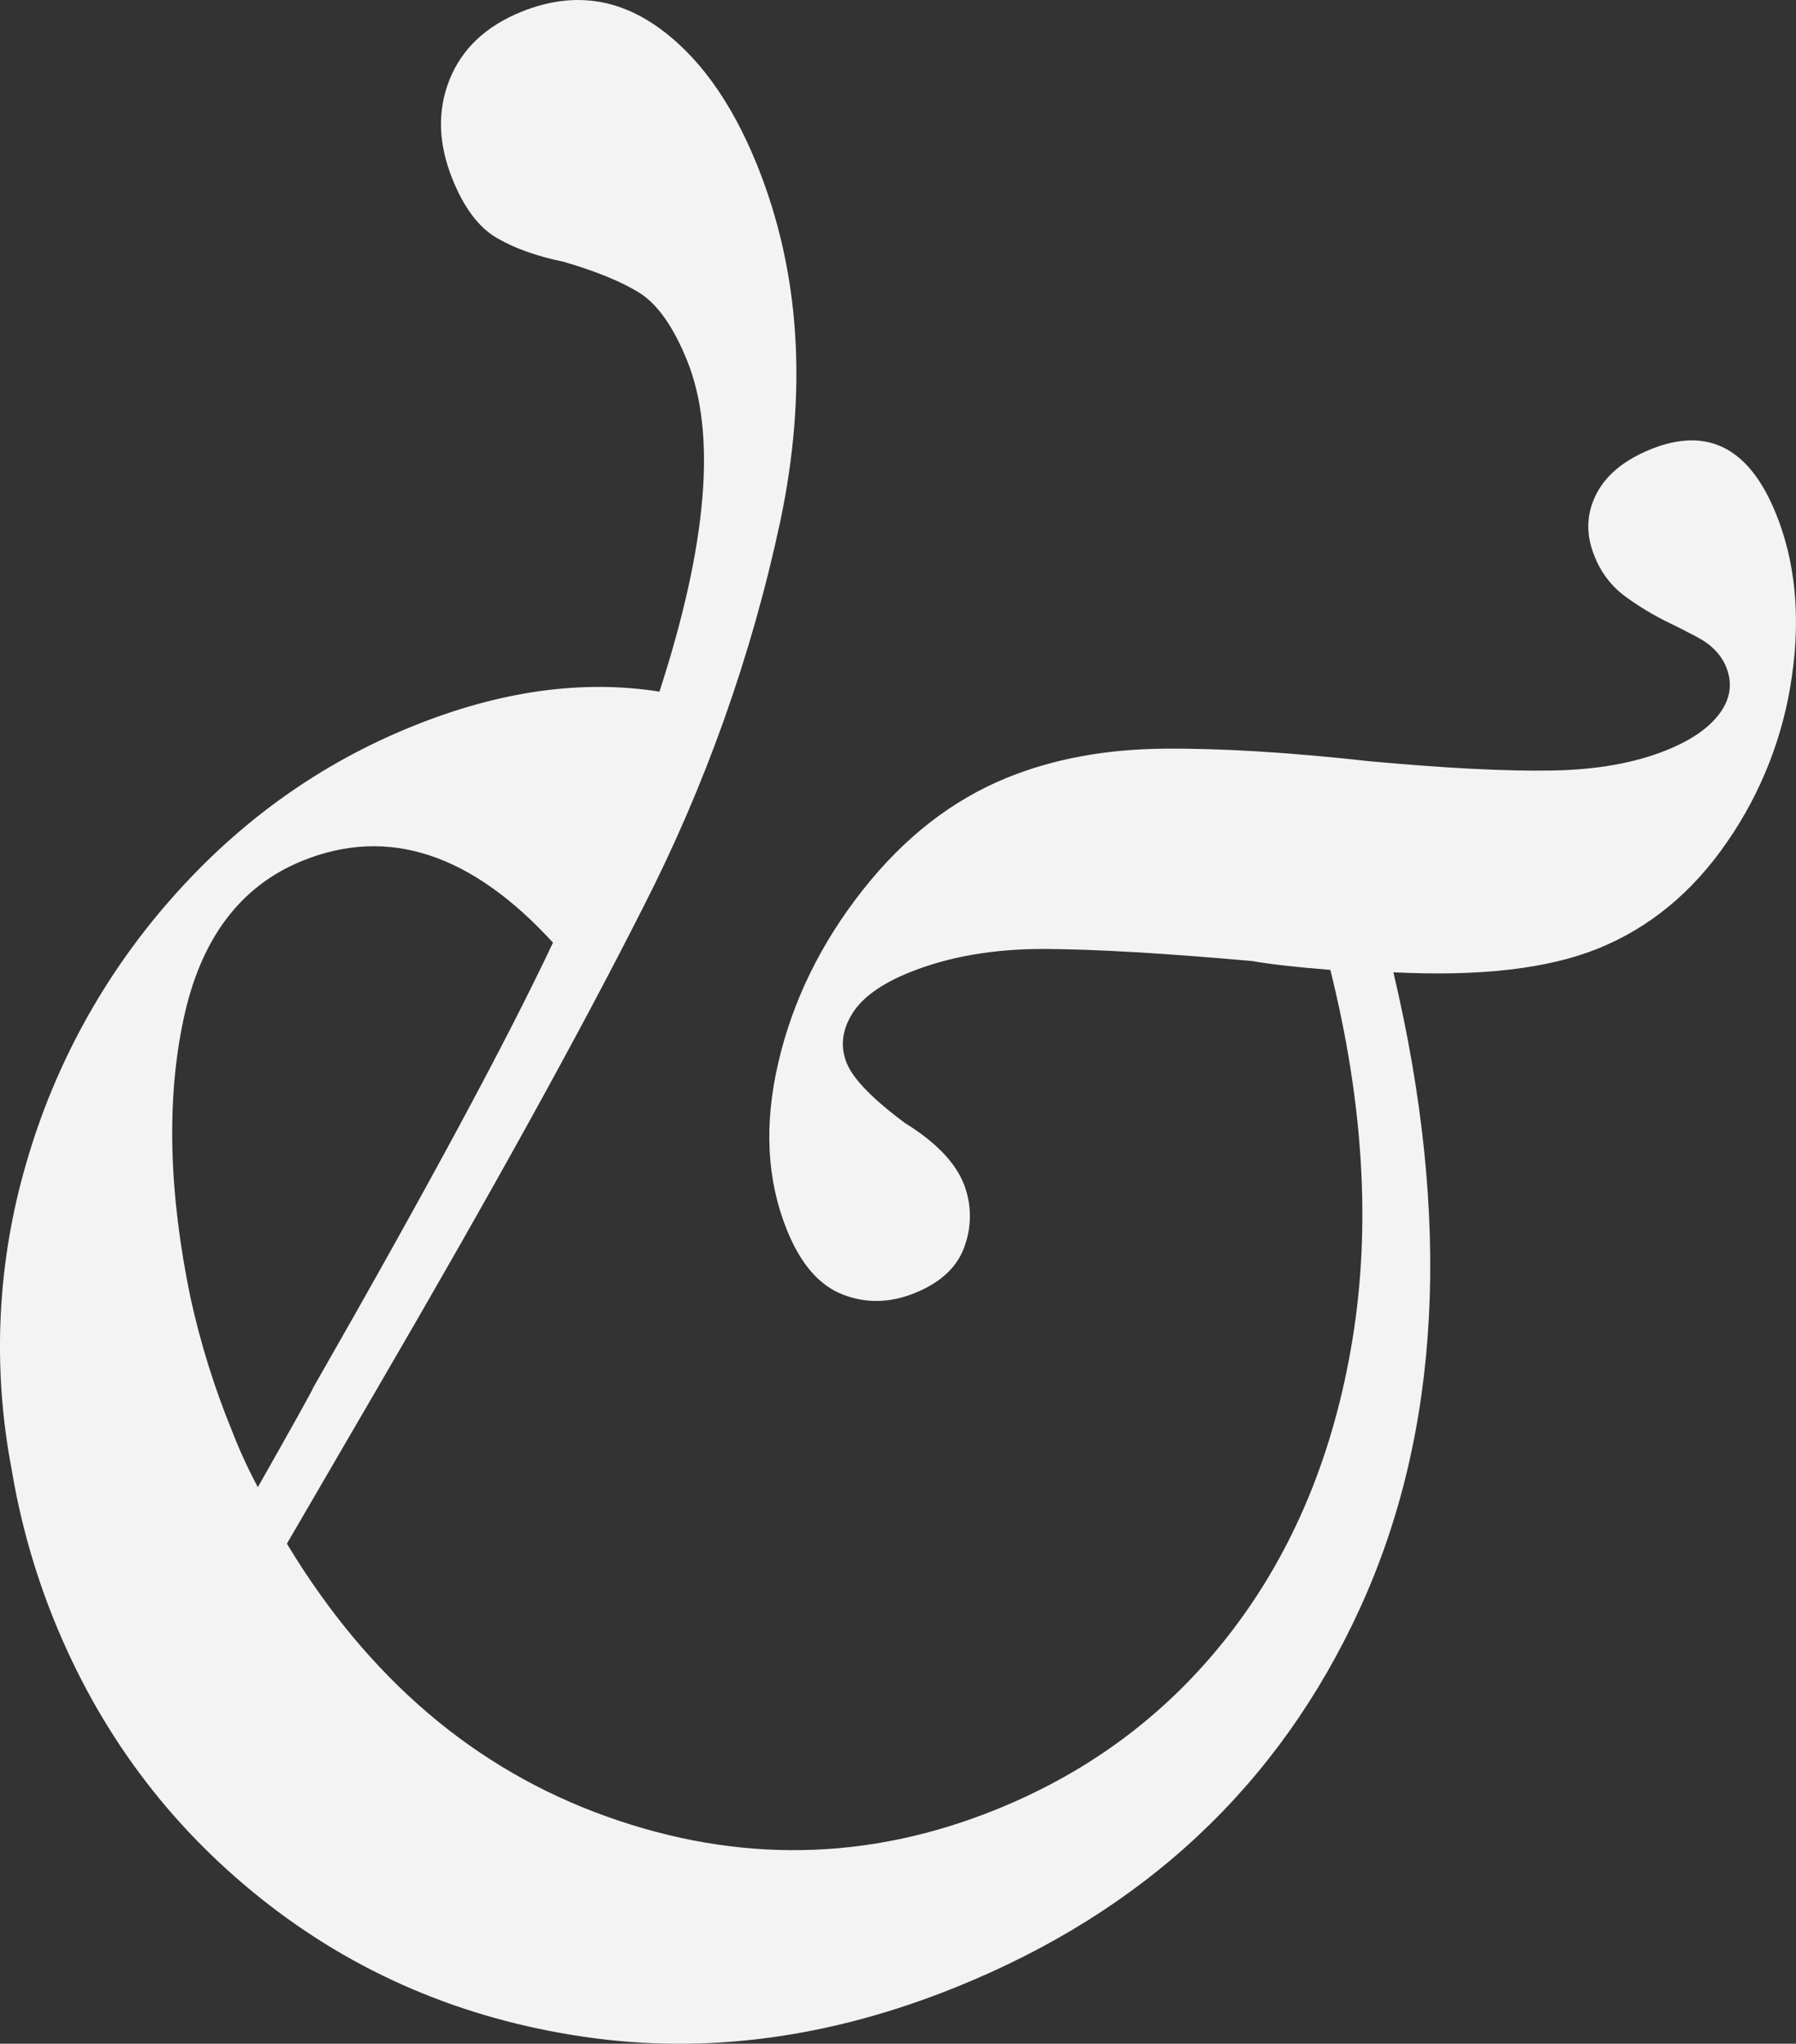
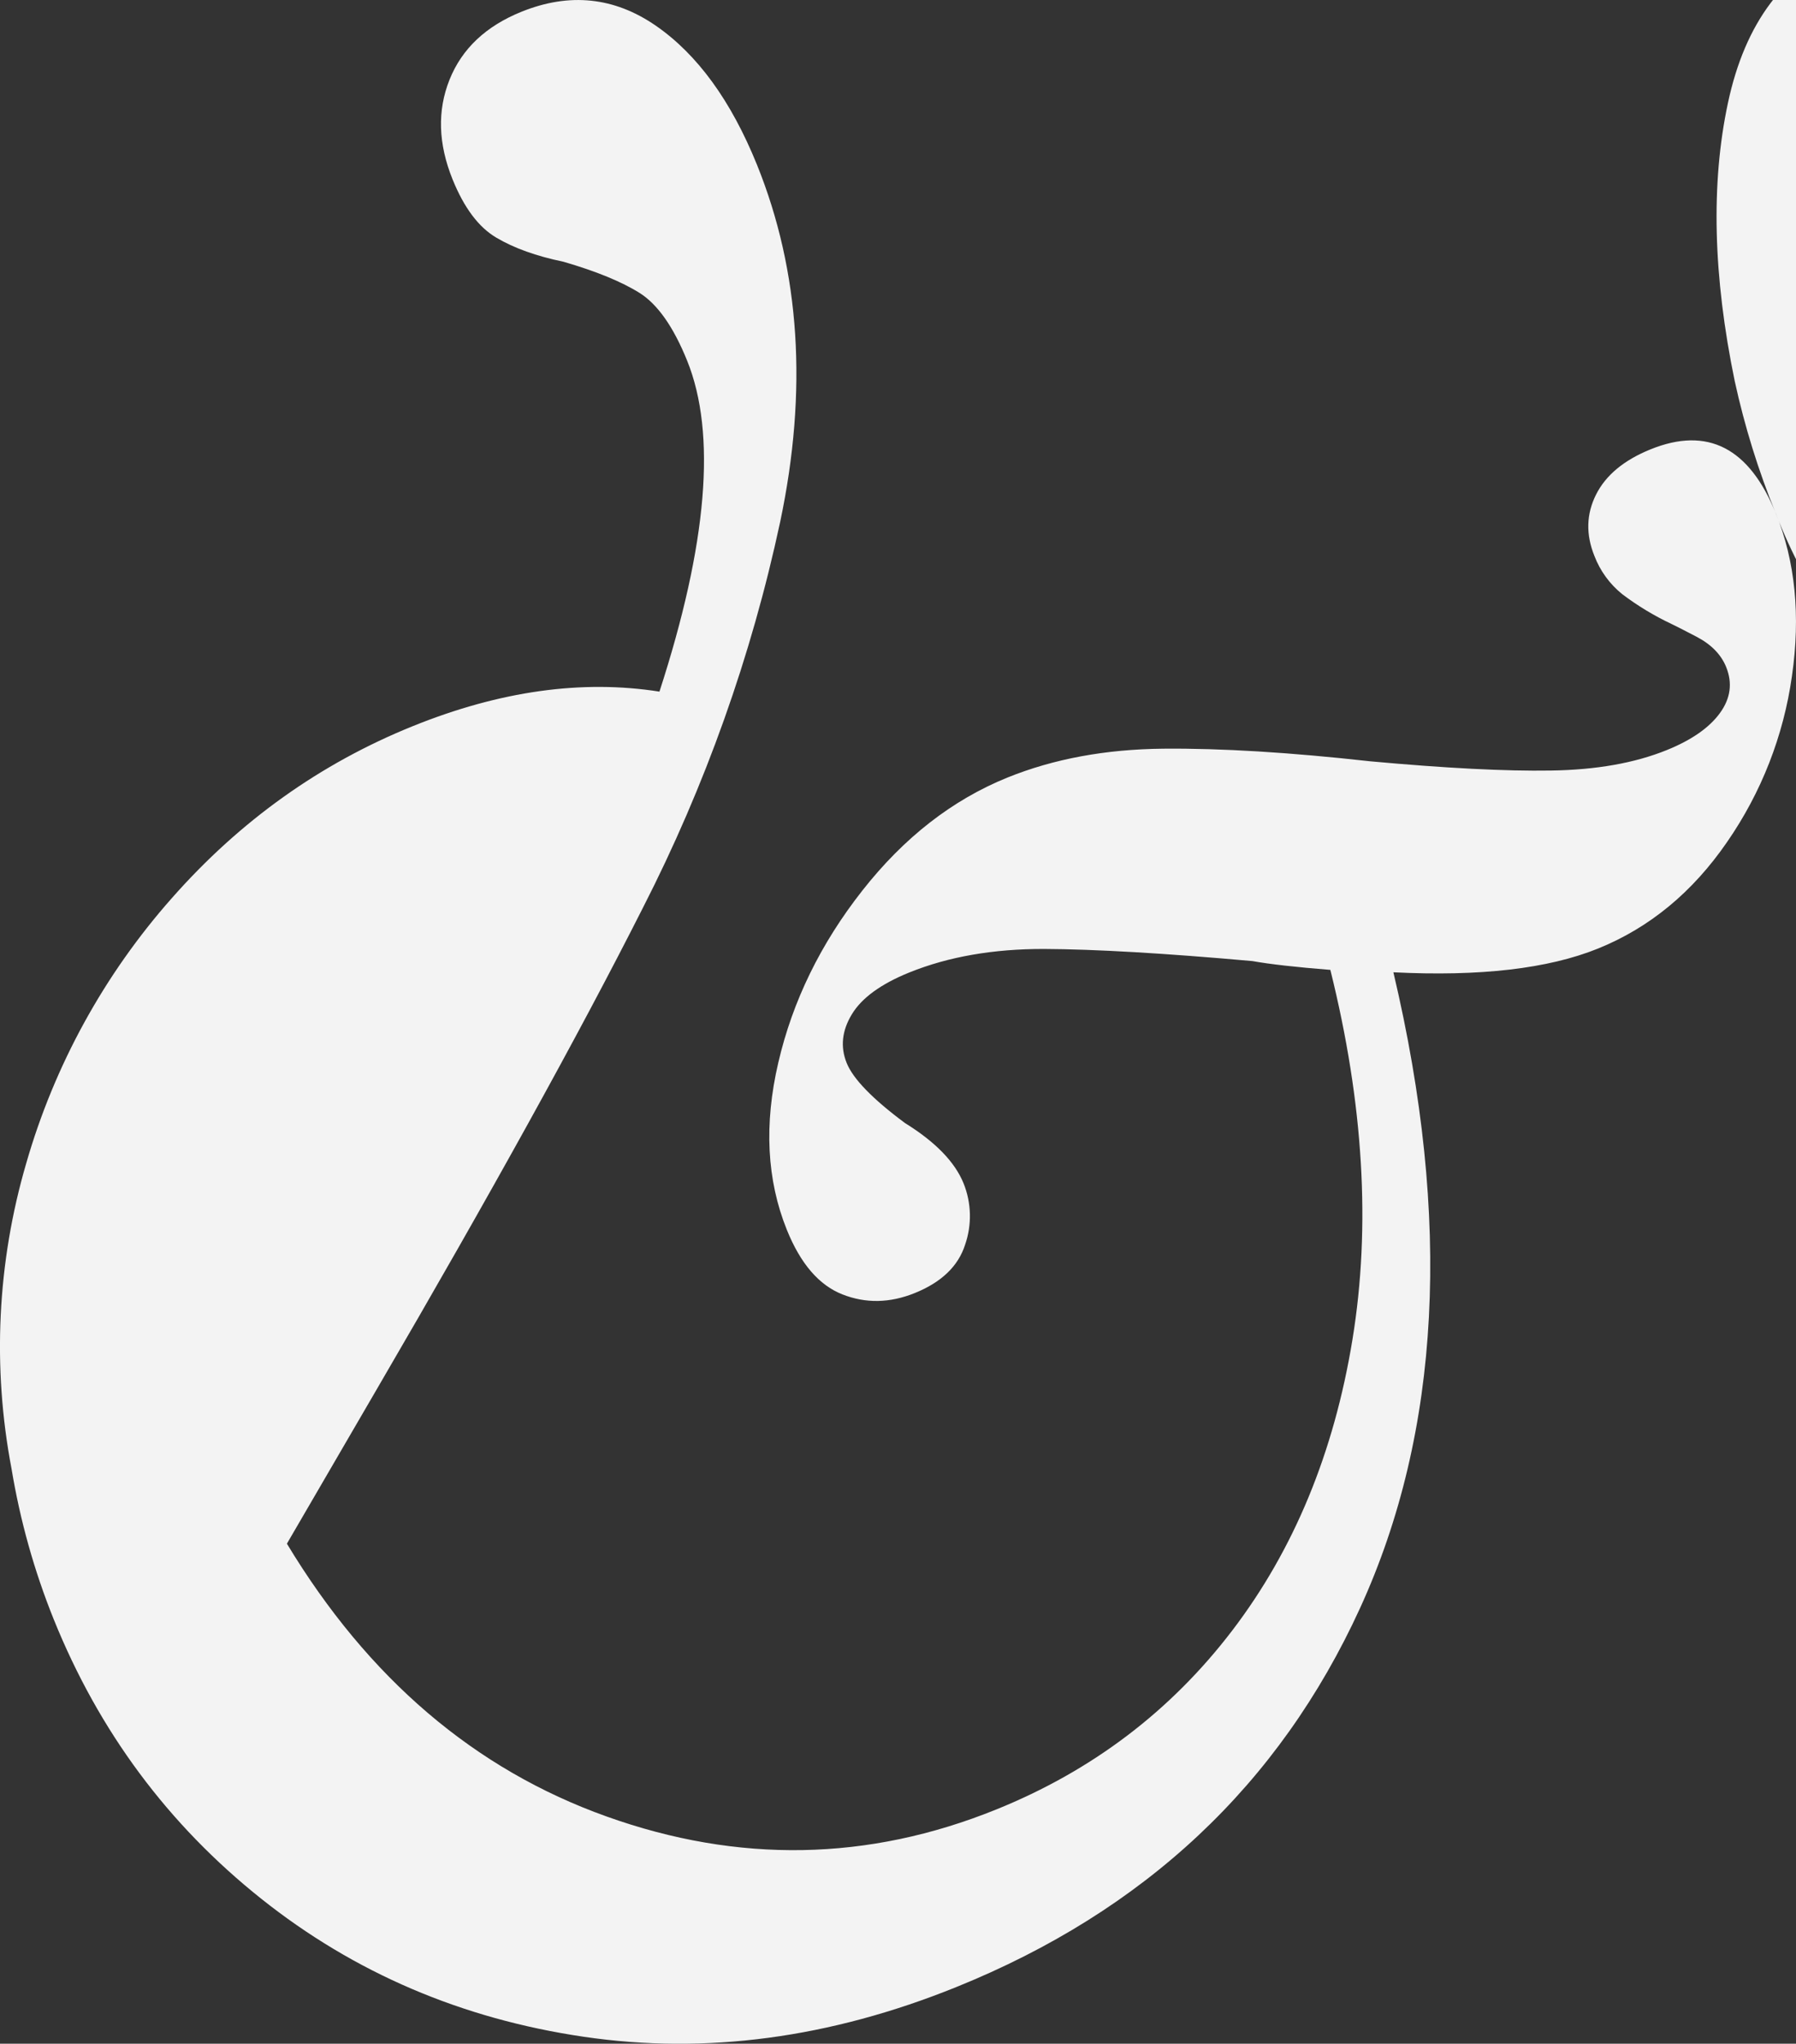
<svg xmlns="http://www.w3.org/2000/svg" id="Livello_2" viewBox="0 0 583.48 663.68">
  <rect x="0" y="0" width="583.48" height="663.68" fill="#333333" stroke="none" />
  <defs>
    <style>.cls-1{fill:#f3f3f3;}</style>
  </defs>
  <g id="Livello_1-2">
-     <path id="Path_1" class="cls-1" d="M576.95,166.74c6.3,15.6,8.04,33.21,5.21,52.83-2.72,19.36-9.94,37.81-21.08,53.88-11.22,16.31-25.21,27.84-41.96,34.6-16.19,6.54-38.34,9.1-66.44,7.69,19,80.36,15.39,149.19-10.83,206.48-26.24,57.32-69.97,98.34-131.2,123.07-41.03,16.58-81.36,21.95-121,16.13-39.64-5.83-74.57-20.77-104.8-44.84-30.24-24.08-52.7-54.32-67.39-90.71-6.35-15.75-10.94-32.15-13.71-48.9-6.29-32.98-4.66-66.98,4.77-99.19,9.17-31.89,25.34-61.32,47.34-86.16,22.13-25.08,48.21-43.68,78.25-55.81,28.29-11.43,55-15.17,80.13-11.21,15.58-47.95,18.58-83.77,9-107.46-4.43-10.96-9.57-18.29-15.42-21.99-5.87-3.68-14.13-7.06-24.76-10.15-8.8-1.82-16.07-4.42-21.81-7.82-5.75-3.38-10.49-9.7-14.23-18.95-4.66-11.54-4.99-22.33-.97-32.37,4.02-10.02,11.78-17.36,23.36-22.04,15.59-6.3,30.15-4.79,43.66,4.53,13.51,9.34,24.46,24.4,32.87,45.19,14,34.66,16.51,73.3,7.53,115.9-9.33,43.56-24.33,85.71-44.61,125.37-20.73,40.98-49.56,93.11-86.49,156.4l-29.16,50.09c26.42,43.77,61.03,73.29,103.84,88.58,42.79,15.31,84.99,14.56,126.59-2.26,31.19-12.6,56.78-32.01,76.76-58.22s32.98-57.67,38.98-94.37c6.01-36.7,3.61-76.72-7.18-120.07-11.11-.88-19.55-1.83-25.34-2.86-28.6-2.55-51.14-3.86-67.61-3.93-16.51-.04-31.11,2.5-43.8,7.62-9.25,3.74-15.48,8.27-18.7,13.59-3.24,5.35-3.78,10.61-1.69,15.8s8.43,11.72,18.99,19.55c9.85,6.1,16.18,12.62,18.99,19.55,2.57,6.37,2.75,13.46,.49,19.96-2.23,6.95-7.68,12.17-16.34,15.67-8.1,3.27-15.94,3.42-23.52,.43-7.59-2.98-13.6-9.96-18.03-20.94-6.53-16.17-7.46-34.28-2.79-54.31,4.65-20.03,13.76-38.66,27.31-55.89,13.53-17.22,29.25-29.45,47.15-36.7,15.02-6.07,31.9-9.19,50.65-9.37,18.75-.17,41.14,1.2,67.19,4.1,24.42,2.23,43.98,3.24,58.67,3,14.68-.21,27.23-2.42,37.64-6.63,8.08-3.26,13.85-7.28,17.31-12.04,3.45-4.74,4.13-9.72,2.03-14.93-1.63-4.04-4.79-7.29-9.49-9.78-4.71-2.45-7.46-3.86-8.27-4.22-5.65-2.66-11.01-5.9-15.99-9.66-4.08-3.28-7.21-7.58-9.07-12.46-2.8-6.94-2.63-13.56,.53-19.87,3.16-6.31,9.07-11.22,17.75-14.73,18.48-7.47,32.04-.52,40.68,20.85M75.21,464.22c2.45,6.42,5.31,12.67,8.56,18.72,11.37-20.05,17.41-30.89,18.1-32.51,37.03-64.69,62.95-112.79,77.78-144.32-26.49-28.94-53.59-37.82-81.32-26.61-20.23,8.17-33.13,25.31-38.69,51.41-5.58,26.12-4.84,56.23,2.21,90.33,3.21,14.69,7.67,29.07,13.35,42.99" />
+     <path id="Path_1" class="cls-1" d="M576.95,166.74c6.3,15.6,8.04,33.21,5.21,52.83-2.72,19.36-9.94,37.81-21.08,53.88-11.22,16.31-25.21,27.84-41.96,34.6-16.19,6.54-38.34,9.1-66.44,7.69,19,80.36,15.39,149.19-10.83,206.48-26.24,57.32-69.97,98.34-131.2,123.07-41.03,16.58-81.36,21.95-121,16.13-39.64-5.83-74.57-20.77-104.8-44.84-30.24-24.08-52.7-54.32-67.39-90.71-6.35-15.75-10.94-32.15-13.71-48.9-6.29-32.98-4.66-66.98,4.77-99.19,9.17-31.89,25.34-61.32,47.34-86.16,22.13-25.08,48.21-43.68,78.25-55.81,28.29-11.43,55-15.17,80.13-11.21,15.58-47.95,18.58-83.77,9-107.46-4.43-10.96-9.57-18.29-15.42-21.99-5.87-3.68-14.13-7.06-24.76-10.15-8.8-1.82-16.07-4.42-21.81-7.82-5.75-3.38-10.49-9.7-14.23-18.95-4.66-11.54-4.99-22.33-.97-32.37,4.02-10.02,11.78-17.36,23.36-22.04,15.59-6.3,30.15-4.79,43.66,4.53,13.51,9.34,24.46,24.4,32.87,45.19,14,34.66,16.51,73.3,7.53,115.9-9.33,43.56-24.33,85.71-44.61,125.37-20.73,40.98-49.56,93.11-86.49,156.4l-29.16,50.09c26.42,43.77,61.03,73.29,103.84,88.58,42.79,15.31,84.99,14.56,126.59-2.26,31.19-12.6,56.78-32.01,76.76-58.22s32.98-57.67,38.98-94.37c6.01-36.7,3.61-76.72-7.18-120.07-11.11-.88-19.55-1.83-25.34-2.86-28.6-2.55-51.14-3.86-67.61-3.93-16.51-.04-31.11,2.5-43.8,7.62-9.25,3.74-15.48,8.27-18.7,13.59-3.24,5.35-3.78,10.61-1.69,15.8s8.43,11.72,18.99,19.55c9.85,6.1,16.18,12.62,18.99,19.55,2.57,6.37,2.75,13.46,.49,19.96-2.23,6.95-7.68,12.17-16.34,15.67-8.1,3.27-15.94,3.42-23.52,.43-7.59-2.98-13.6-9.96-18.03-20.94-6.53-16.17-7.46-34.28-2.79-54.31,4.65-20.03,13.76-38.66,27.31-55.89,13.53-17.22,29.25-29.45,47.15-36.7,15.02-6.07,31.9-9.19,50.65-9.37,18.75-.17,41.14,1.2,67.19,4.1,24.42,2.23,43.98,3.24,58.67,3,14.68-.21,27.23-2.42,37.64-6.63,8.08-3.26,13.85-7.28,17.31-12.04,3.45-4.74,4.13-9.72,2.03-14.93-1.63-4.04-4.79-7.29-9.49-9.78-4.71-2.45-7.46-3.86-8.27-4.22-5.65-2.66-11.01-5.9-15.99-9.66-4.08-3.28-7.21-7.58-9.07-12.46-2.8-6.94-2.63-13.56,.53-19.87,3.16-6.31,9.07-11.22,17.75-14.73,18.48-7.47,32.04-.52,40.68,20.85c2.45,6.42,5.31,12.67,8.56,18.72,11.37-20.05,17.41-30.89,18.1-32.51,37.03-64.69,62.95-112.79,77.78-144.32-26.49-28.94-53.59-37.82-81.32-26.61-20.23,8.17-33.13,25.31-38.69,51.41-5.58,26.12-4.84,56.23,2.21,90.33,3.21,14.69,7.67,29.07,13.35,42.99" />
  </g>
</svg>